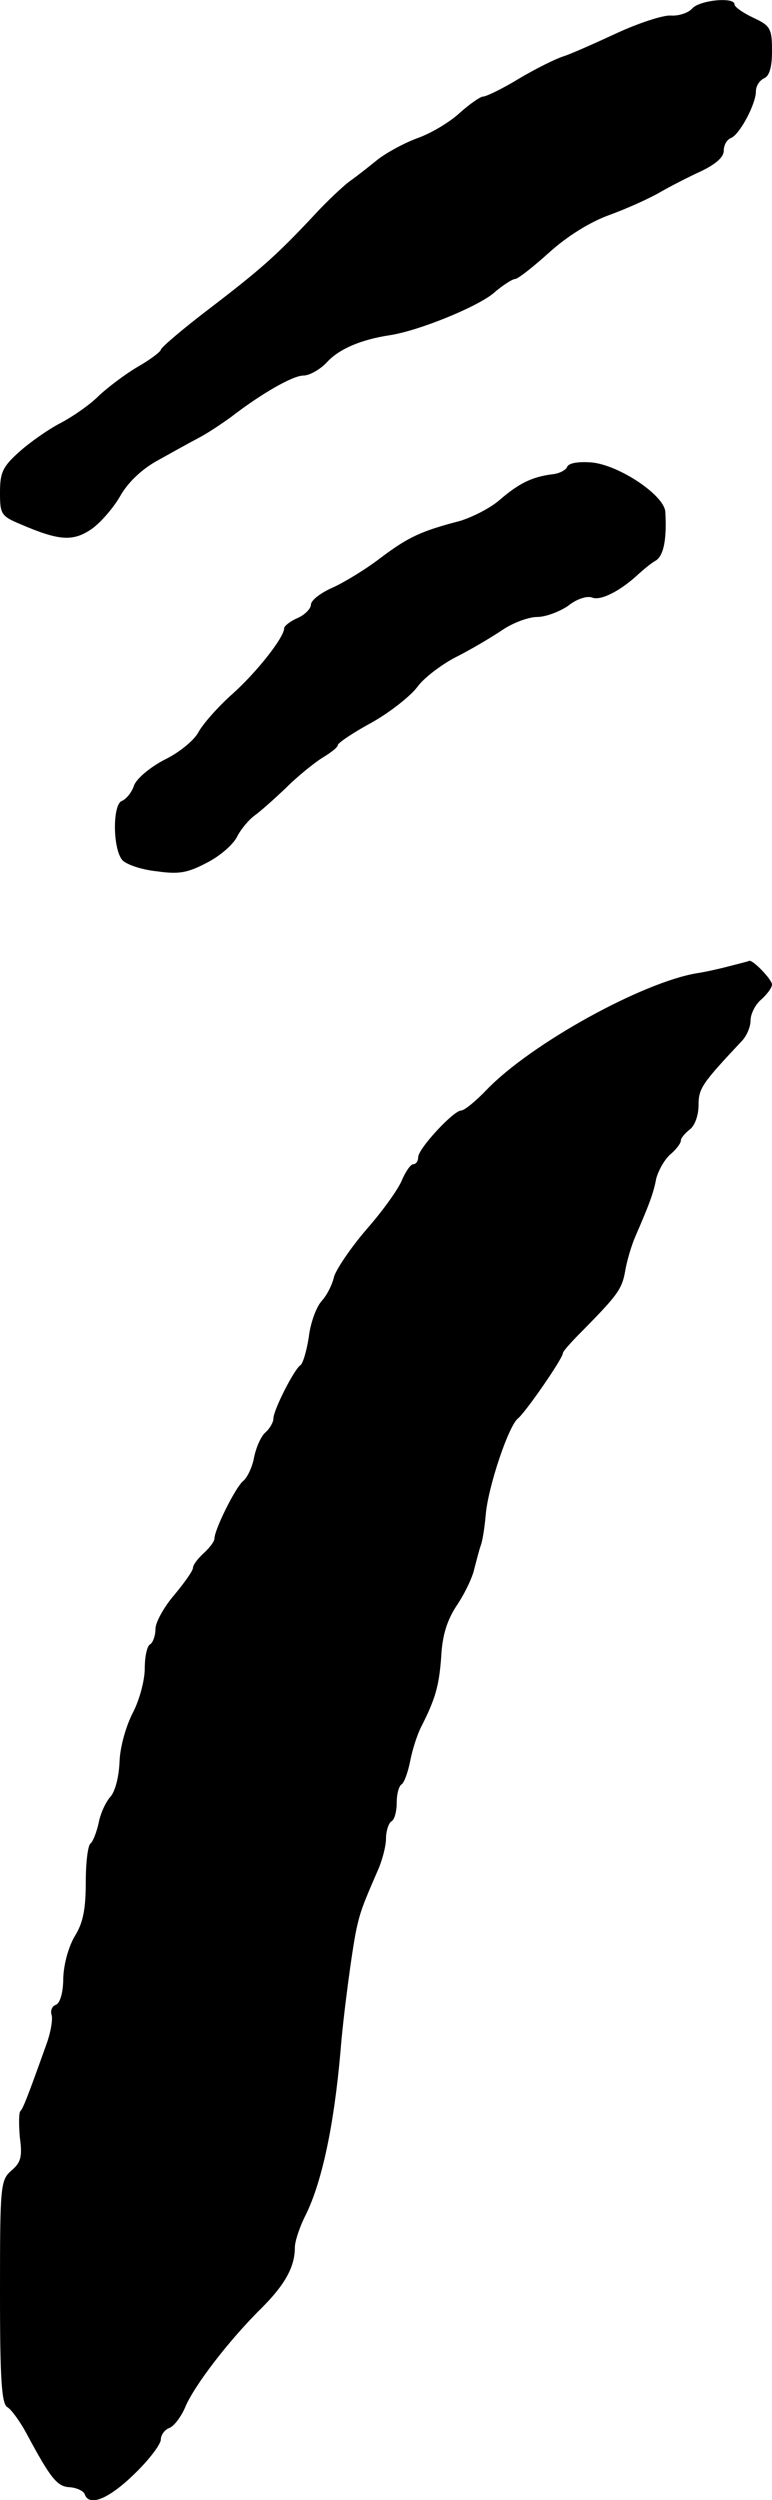
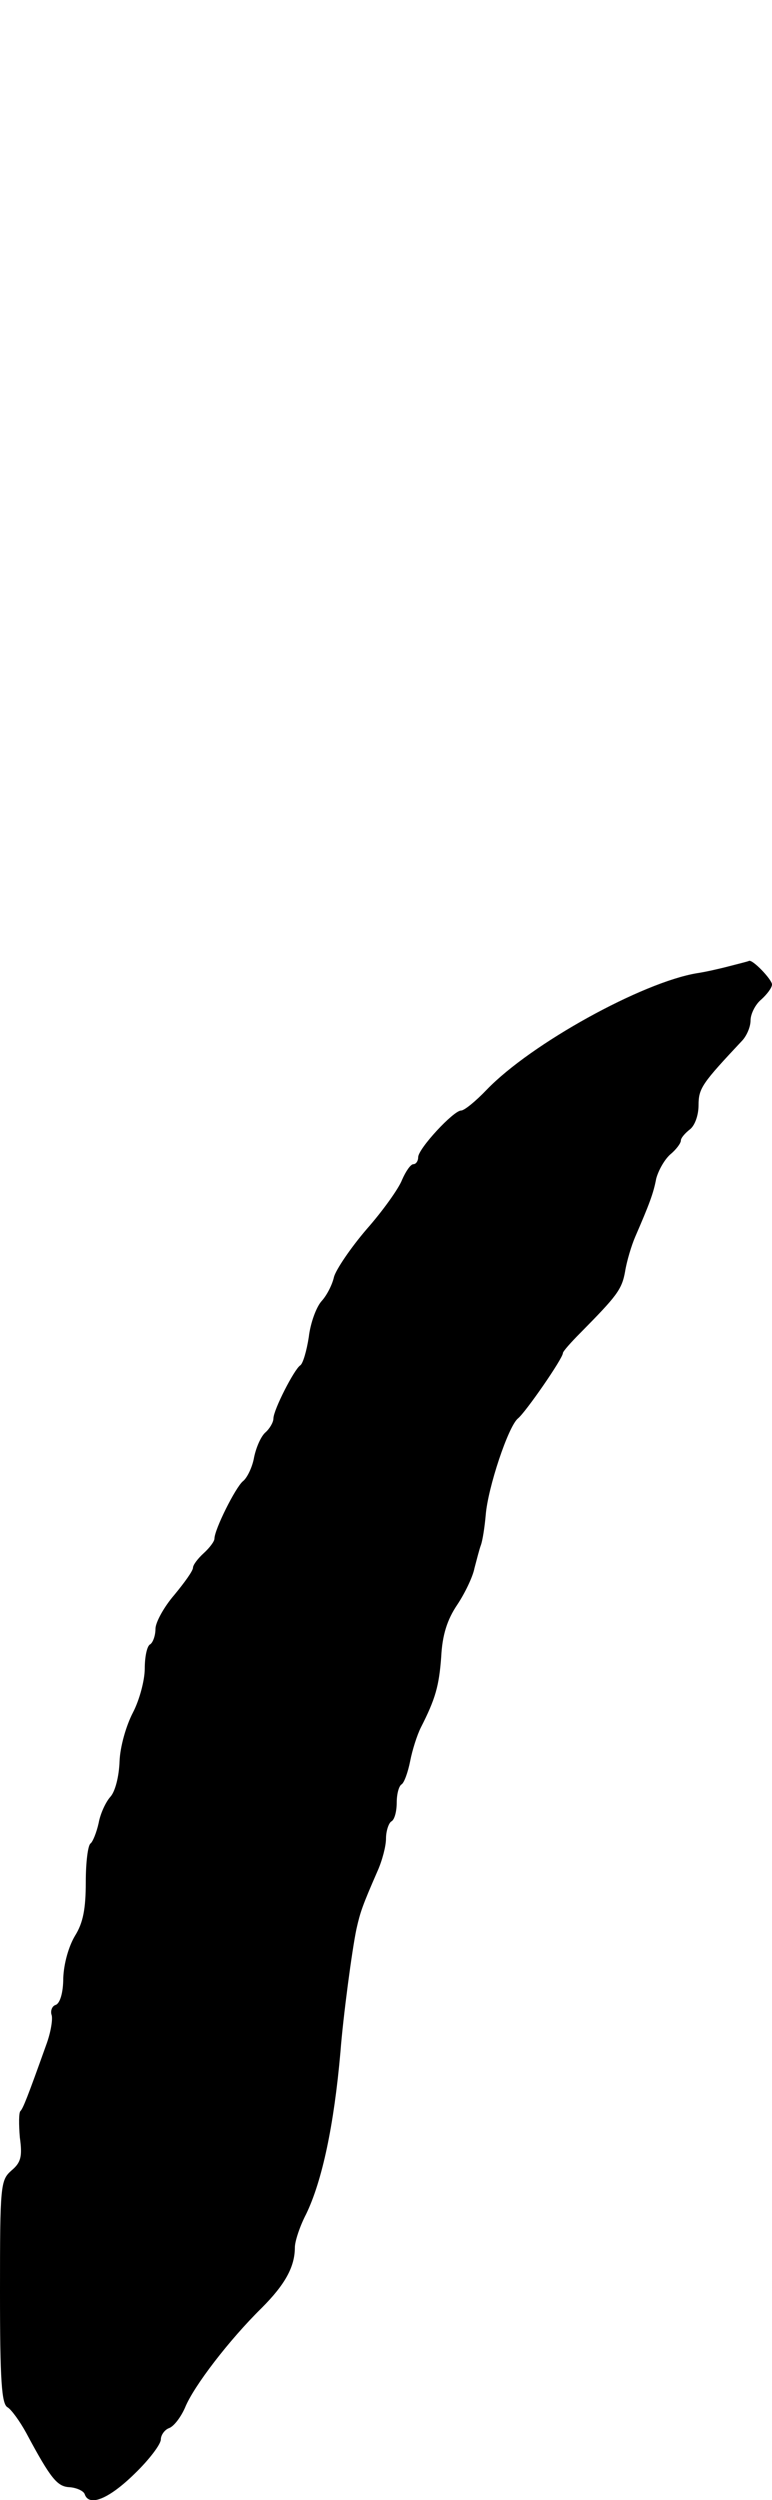
<svg xmlns="http://www.w3.org/2000/svg" version="1.0" width="144pt" height="466pt" viewBox="0 0 144 466" preserveAspectRatio="xMidYMid meet">
  <g transform="translate(0,466) scale(0.1,-0.1)" fill="#000000" stroke="none">
-     <path d="M1291 4644 c-7 -8 -25 -14 -40 -13 -14 1 -60 -14 -101 -33 -41 -19 -86 -39 -99 -43 -13 -4 -50 -22 -82 -41 -31 -19 -62 -34 -68 -34 -5 0 -25 -14 -43 -30 -18 -17 -53 -38 -78 -47 -25 -9 -58 -27 -75 -40 -16 -13 -40 -32 -53 -41 -12 -9 -42 -37 -65 -62 -72 -77 -102 -103 -196 -175 -50 -38 -91 -73 -91 -77 0 -3 -19 -18 -42 -31 -24 -14 -57 -39 -74 -55 -17 -17 -49 -39 -72 -51 -23 -12 -57 -36 -77 -54 -30 -27 -35 -38 -35 -75 0 -40 2 -44 38 -59 72 -31 98 -33 133 -9 17 12 41 40 53 61 14 25 39 49 67 65 25 14 61 34 80 44 19 10 45 28 59 38 57 44 116 78 136 78 11 0 31 11 44 25 23 25 64 42 116 50 54 8 162 52 194 78 17 15 36 27 41 27 5 0 33 22 63 49 33 30 76 57 112 70 33 12 75 31 94 42 19 11 54 29 78 40 27 13 42 26 42 38 0 11 6 21 14 24 16 7 46 63 46 87 0 10 7 20 15 24 10 4 15 20 15 51 0 42 -3 47 -35 62 -19 9 -35 20 -35 25 0 14 -65 8 -79 -8z" />
-     <path d="M1058 3790 c-2 -6 -15 -13 -28 -14 -38 -5 -62 -17 -97 -47 -18 -16 -52 -33 -75 -40 -73 -19 -96 -30 -147 -68 -27 -21 -68 -46 -90 -56 -23 -10 -41 -24 -41 -32 0 -7 -11 -19 -25 -25 -14 -6 -25 -15 -25 -19 0 -17 -51 -82 -97 -123 -27 -24 -55 -56 -63 -71 -8 -15 -36 -38 -63 -51 -27 -14 -52 -35 -57 -48 -4 -13 -15 -26 -23 -29 -17 -7 -17 -88 1 -110 7 -8 35 -18 64 -21 42 -6 58 -3 94 16 24 12 49 34 56 48 7 14 22 32 33 40 10 7 37 31 59 52 21 21 52 46 68 56 15 9 28 19 28 23 0 4 28 23 63 42 34 19 72 49 85 66 12 17 45 42 72 56 26 13 65 36 86 50 20 14 50 25 66 25 16 0 42 10 58 21 16 13 36 19 45 15 16 -6 53 13 86 44 9 8 23 20 32 25 15 9 21 40 18 91 -2 31 -86 87 -137 92 -25 2 -43 -1 -46 -8z" />
    <path d="M1360 2859 c-19 -5 -46 -11 -60 -13 -102 -17 -309 -131 -392 -217 -21 -22 -42 -39 -48 -39 -14 0 -80 -71 -80 -87 0 -7 -4 -13 -9 -13 -5 0 -14 -13 -21 -29 -6 -16 -36 -58 -66 -92 -30 -35 -57 -75 -61 -89 -3 -14 -13 -34 -23 -45 -10 -11 -21 -41 -24 -67 -4 -26 -11 -50 -16 -53 -11 -7 -50 -83 -50 -99 0 -7 -7 -19 -15 -26 -8 -7 -17 -27 -21 -46 -3 -18 -13 -39 -21 -45 -14 -12 -53 -90 -53 -107 0 -5 -9 -17 -20 -27 -11 -10 -20 -22 -20 -27 0 -6 -16 -28 -35 -51 -19 -22 -35 -51 -35 -63 0 -13 -5 -26 -10 -29 -6 -3 -10 -24 -10 -45 0 -22 -10 -59 -22 -82 -13 -25 -24 -64 -25 -91 -1 -28 -8 -56 -17 -66 -9 -10 -19 -32 -22 -49 -4 -18 -11 -35 -15 -38 -5 -3 -9 -35 -9 -72 0 -50 -5 -76 -20 -100 -12 -20 -21 -52 -22 -79 0 -27 -6 -47 -14 -50 -7 -2 -10 -11 -8 -18 3 -7 -1 -33 -10 -57 -35 -98 -43 -118 -48 -123 -3 -3 -3 -25 -1 -49 5 -36 2 -47 -16 -62 -20 -18 -21 -27 -21 -226 0 -165 3 -209 14 -215 7 -4 23 -26 35 -48 46 -86 58 -100 81 -101 13 -1 26 -7 28 -13 8 -24 45 -9 93 38 27 26 49 55 49 64 0 8 7 18 15 21 9 3 22 20 30 38 16 40 83 127 143 186 44 44 62 77 62 113 0 11 9 39 21 62 30 62 52 166 64 302 5 66 22 193 30 230 7 31 11 43 39 107 9 20 16 47 16 61 0 14 5 29 10 32 6 3 10 19 10 35 0 16 4 31 9 34 5 3 12 23 16 43 4 21 13 49 20 63 27 53 34 77 38 132 2 40 11 69 30 97 14 21 29 52 32 68 4 15 9 35 12 43 3 8 7 33 9 56 4 51 42 165 60 180 14 11 84 112 84 122 0 3 15 20 33 38 67 68 77 80 83 114 3 19 12 49 19 65 26 60 34 81 39 108 4 15 15 35 26 45 11 9 20 21 20 26 0 5 8 14 17 21 9 7 16 26 16 45 0 32 7 41 82 121 8 9 15 25 15 37 0 12 9 30 20 39 11 10 20 22 20 28 0 9 -36 47 -43 44 -1 -1 -18 -5 -37 -10z" />
  </g>
</svg>